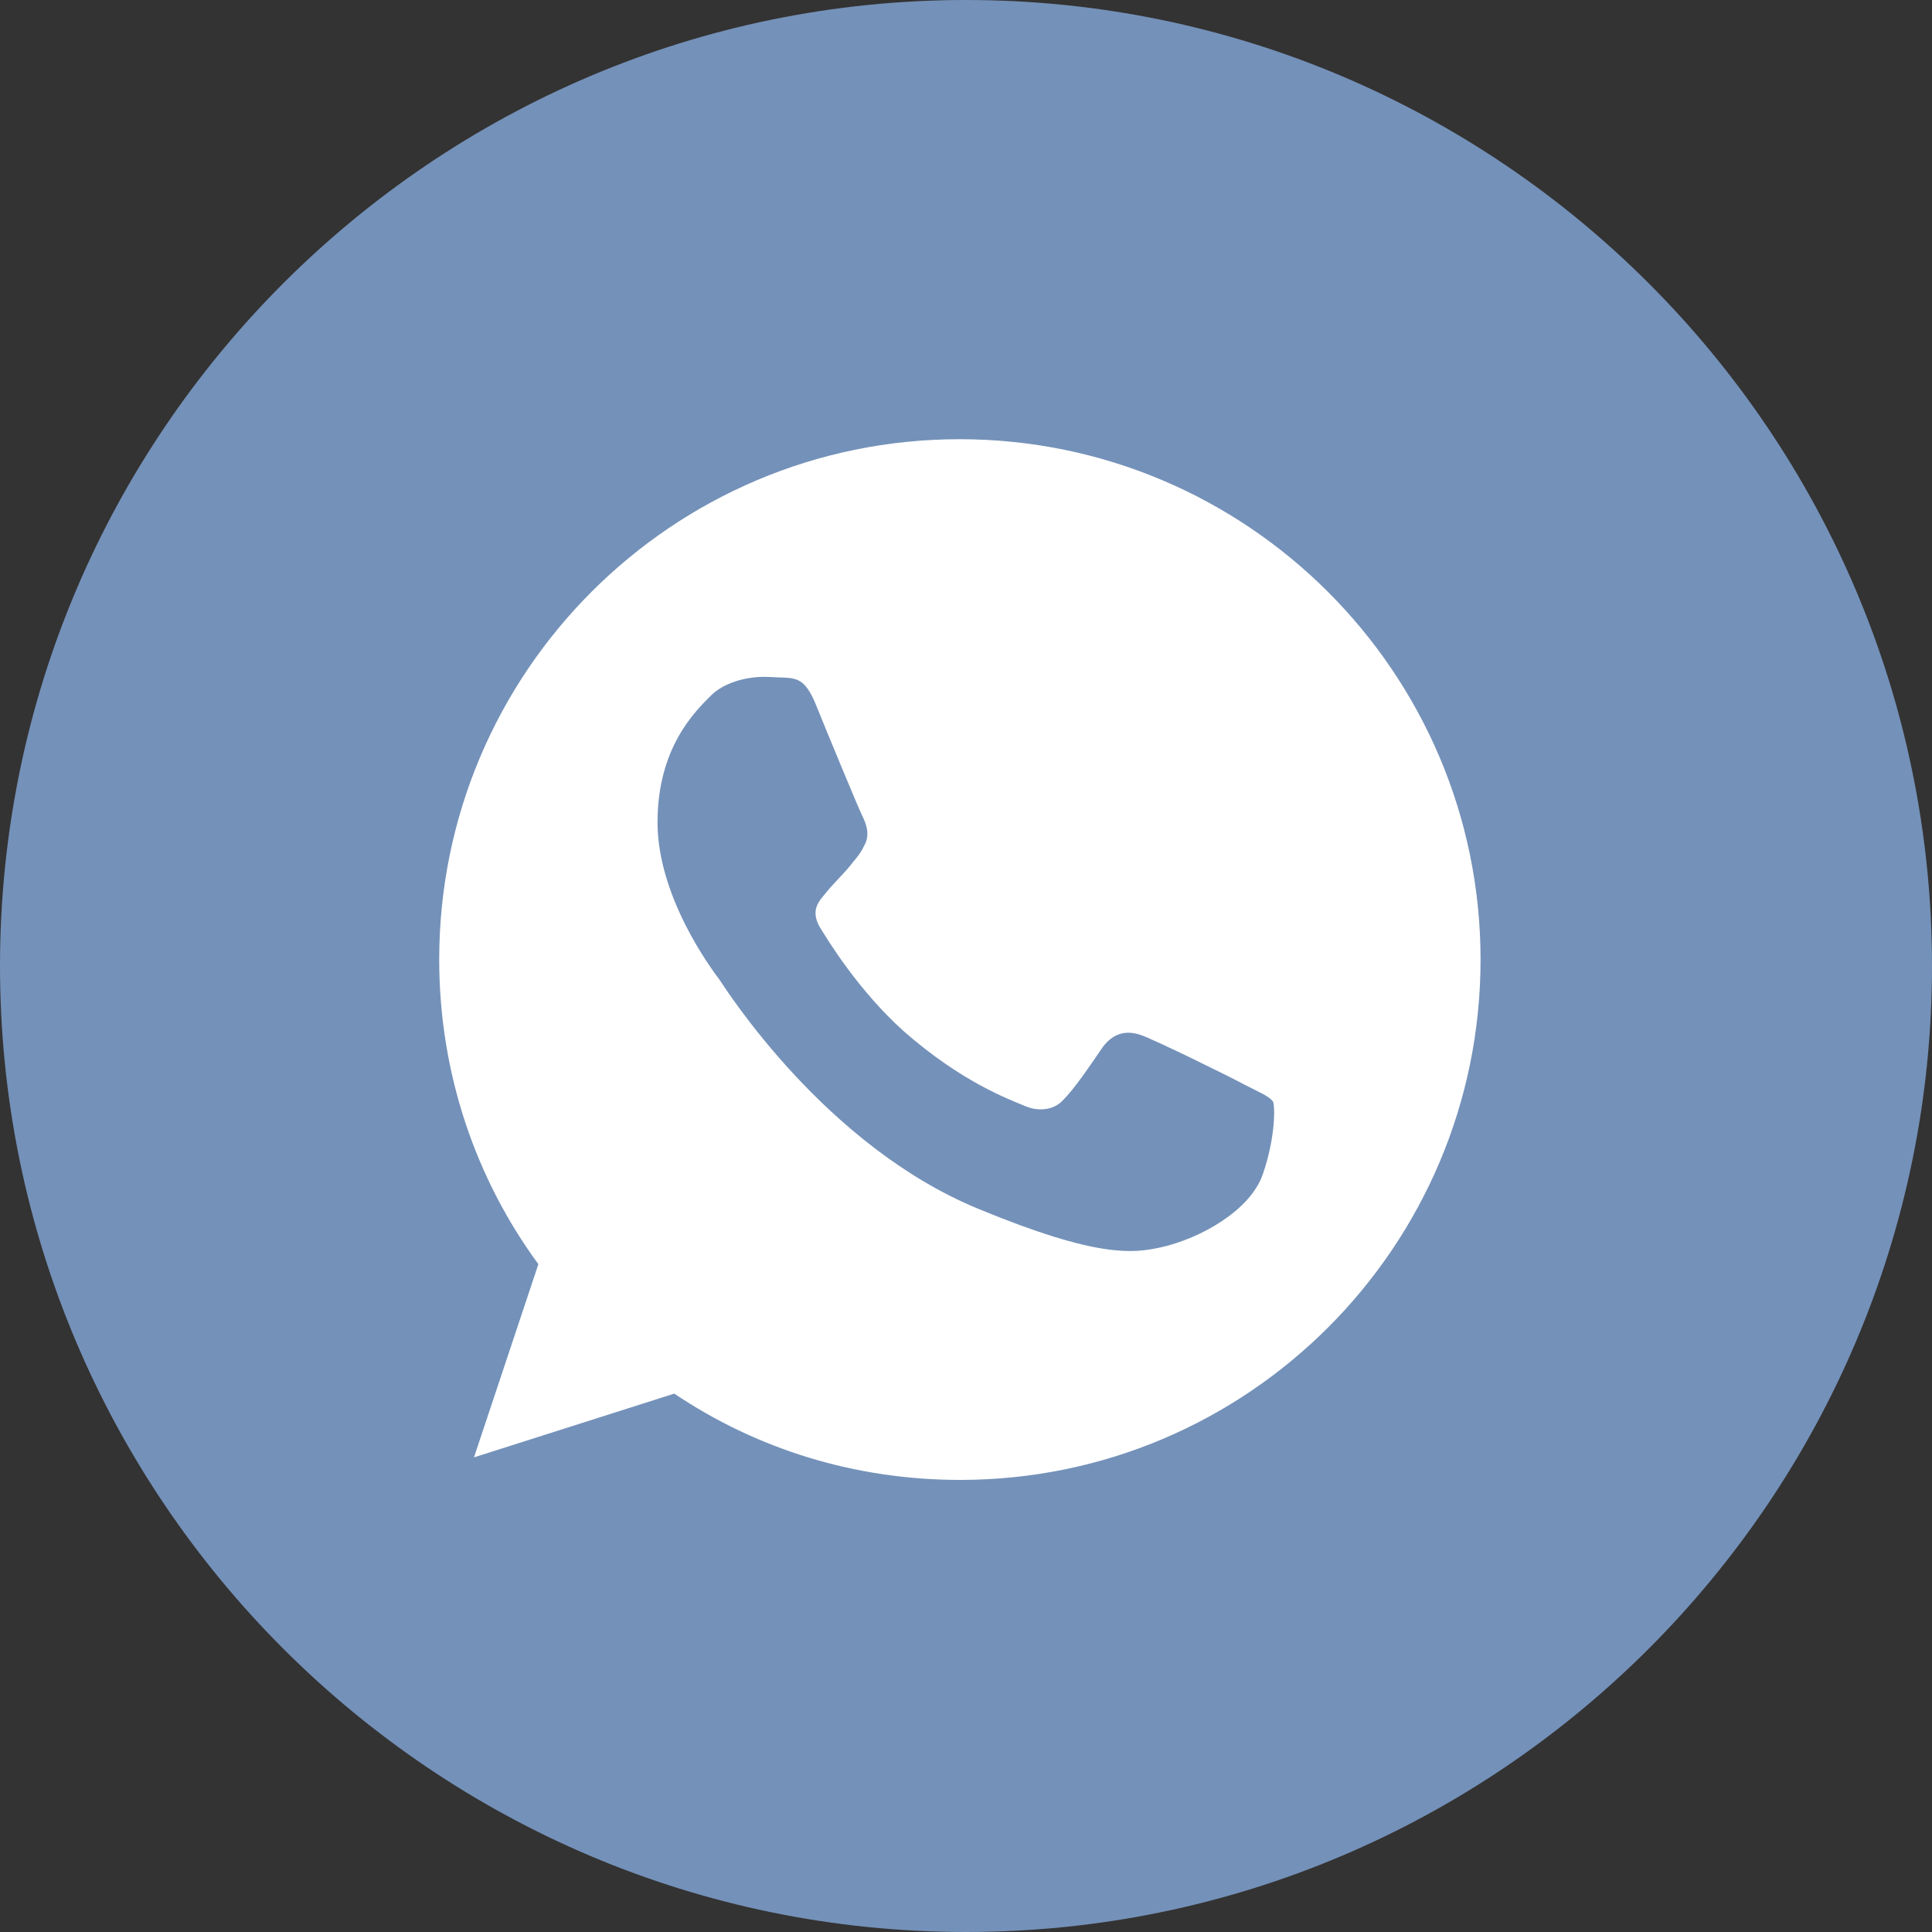
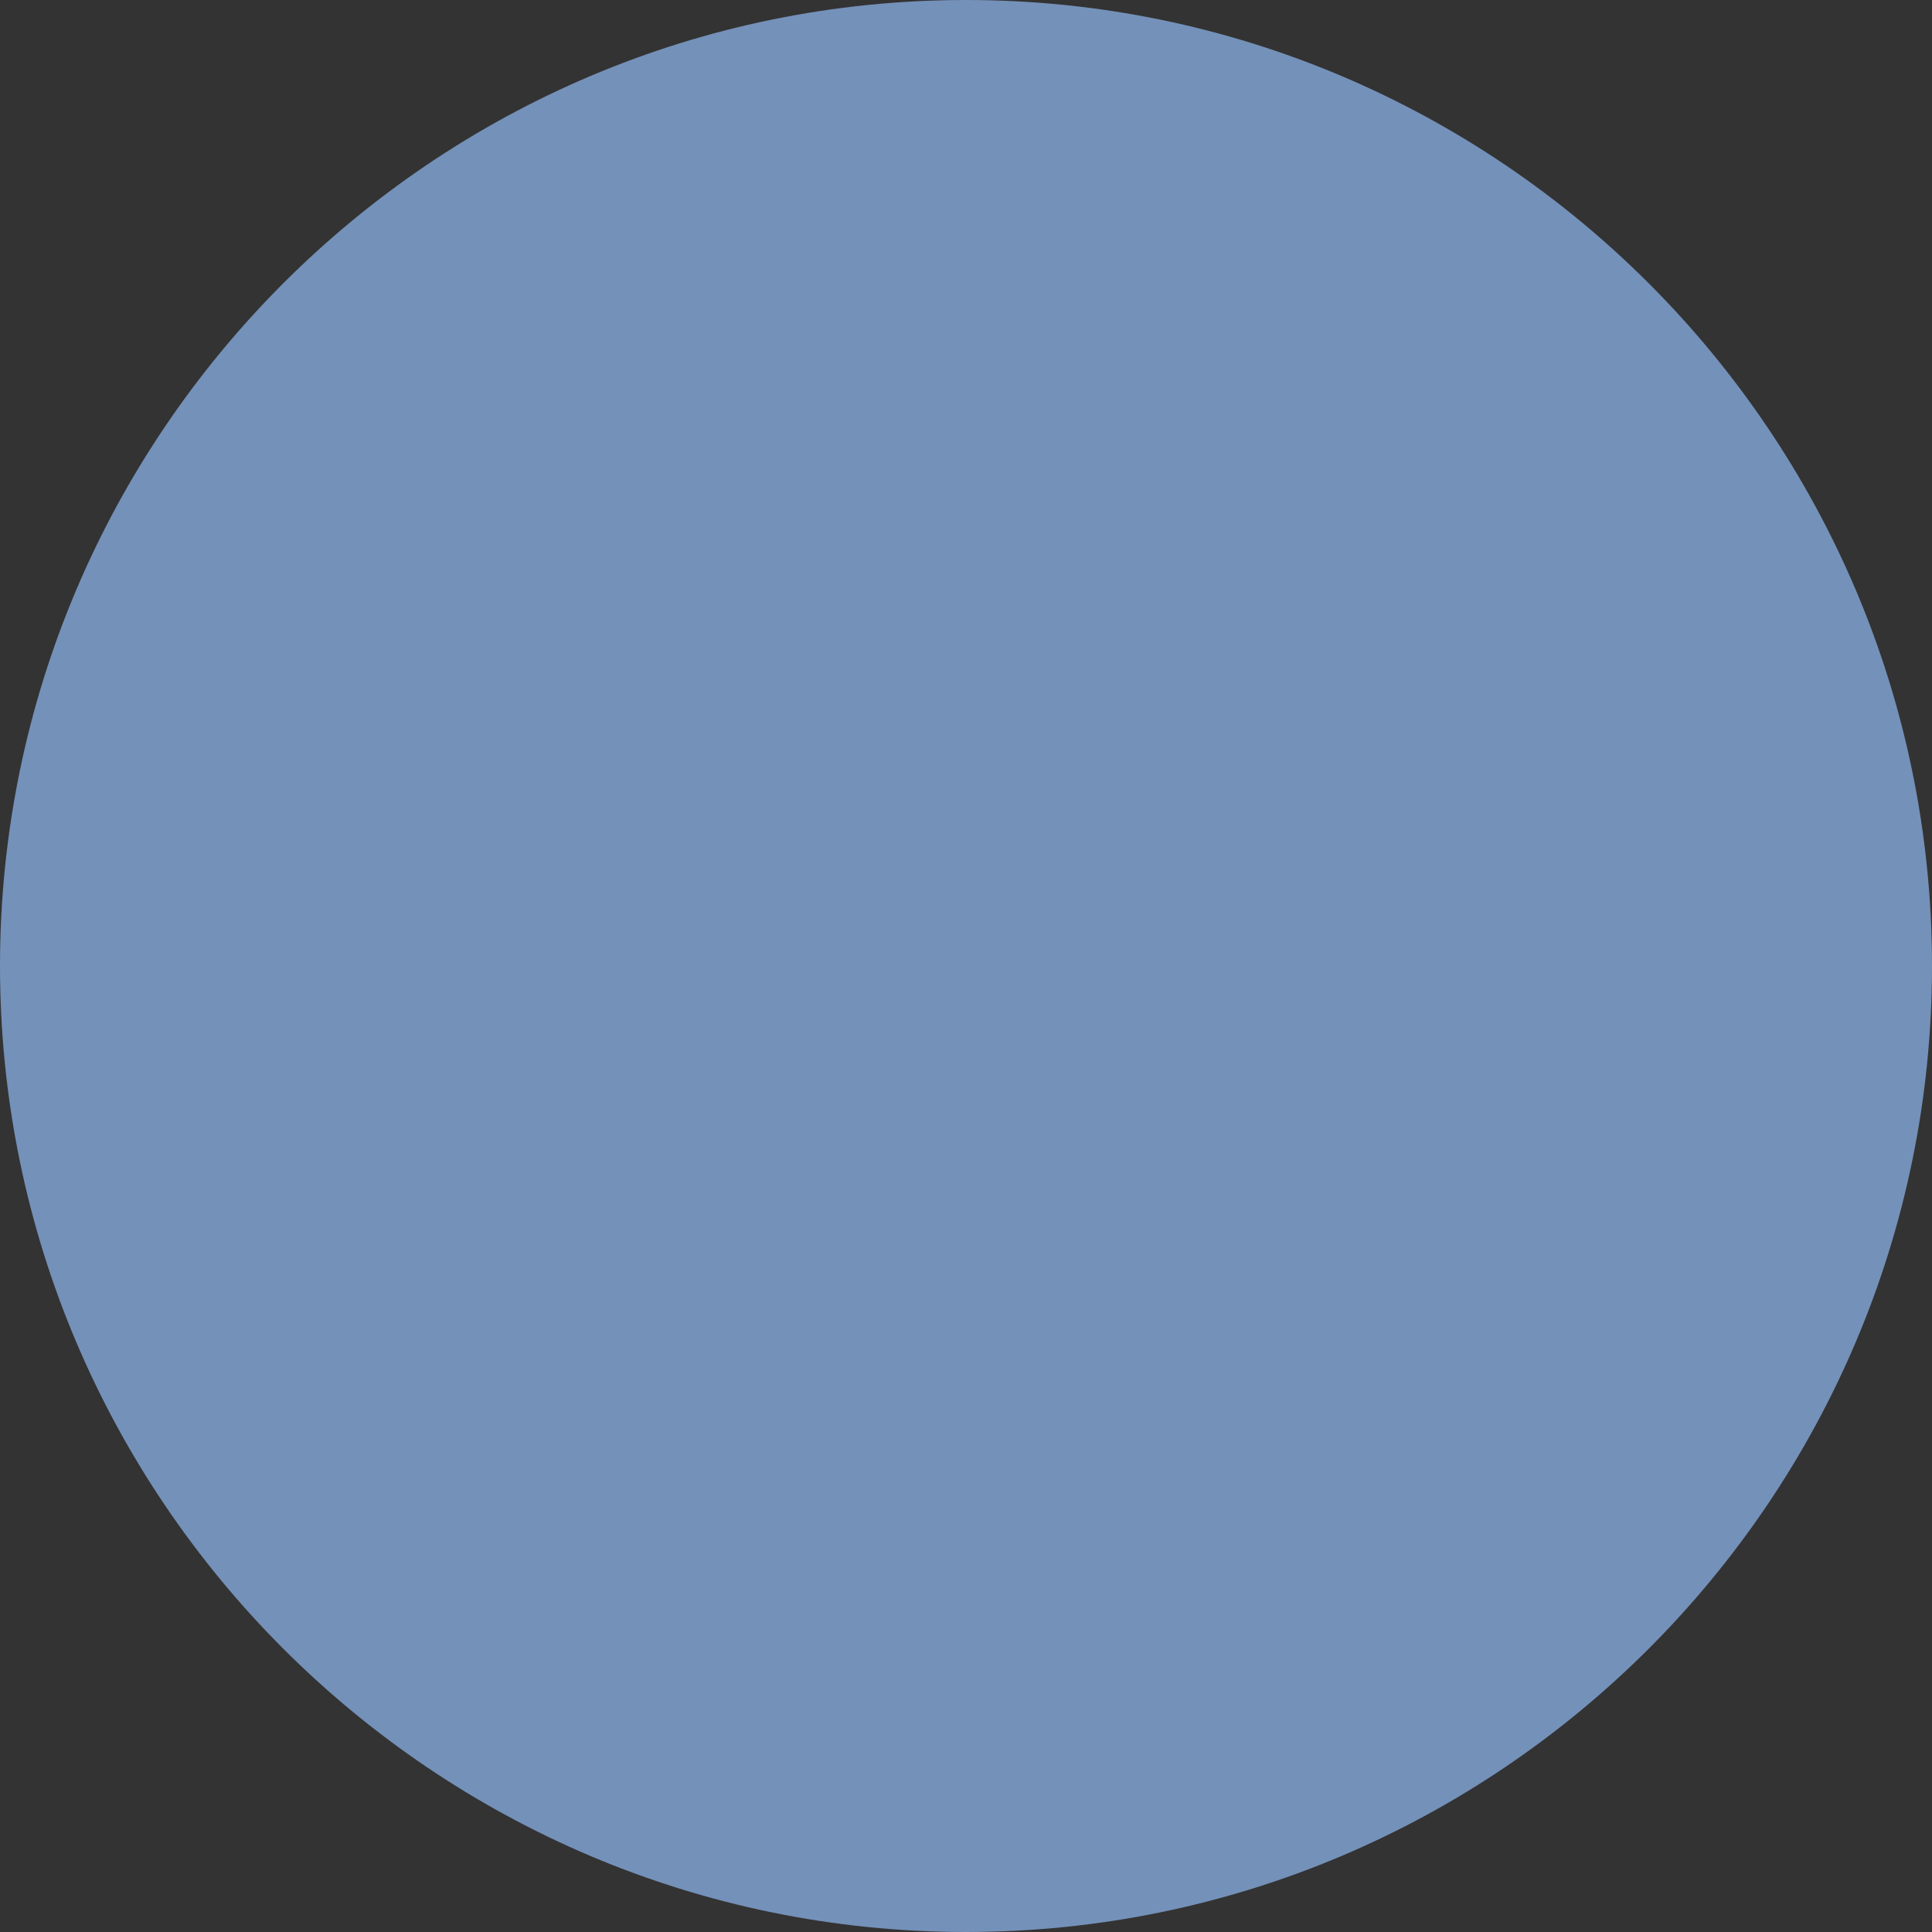
<svg xmlns="http://www.w3.org/2000/svg" id="Слой_1" x="0px" y="0px" viewBox="0 0 300 300" style="enable-background:new 0 0 300 300;" xml:space="preserve">
  <rect x="0" y="0" width="300" height="300" fill="#333333" stroke="none" />
  <style type="text/css"> .st0{fill:#7491B9;} .st1{fill:#FFFFFF;} </style>
  <g>
    <path class="st0" d="M150,300C67.3,300,0,232.7,0,150S67.3,0,150,0s150,67.3,150,150S232.7,300,150,300z" />
  </g>
  <g>
    <g>
      <g>
-         <path class="st1" d="M149,68.2L149,68.2c-44.6,0-80.8,36.2-80.8,80.8c0,17.7,5.7,34.1,15.4,47.3l-10,30l31.1-9.9 c12.8,8.6,28,13.4,44.4,13.4c44.6,0,80.8-36.2,80.8-80.8S193.6,68.2,149,68.2z M196.1,182.3c-1.9,5.6-9.6,10-15.9,11.4 c-4.2,0.9-9.7,1.7-28.3-6c-23.8-9.8-39.1-34-40.2-35.6c-1.2-1.6-9.6-12.8-9.6-24.4s5.8-17.2,8.3-19.7c1.9-1.9,5.2-2.9,8.3-2.9 c1,0,1.9,0.1,2.7,0.1c2.3,0.1,3.6,0.2,5.2,4c1.9,4.7,6.7,16.3,7.3,17.5c0.6,1.2,1.2,2.8,0.4,4.4c-0.8,1.7-1.5,2.3-2.6,3.7 c-1.2,1.4-2.3,2.4-3.5,3.9c-1.1,1.3-2.3,2.6-1,5.1c1.4,2.3,6.1,10,13.1,16.3c9.1,8,16.4,10.6,19,11.7c1.9,0.8,4.3,0.6,5.7-0.9 c1.9-1.9,4.1-5.2,6.3-8.4c1.7-2.2,3.7-2.5,5.8-1.8s13.7,6.4,16.1,7.7c2.3,1.2,3.9,1.8,4.5,2.7C198,172.1,198,176.8,196.1,182.3z" />
-       </g>
+         </g>
    </g>
  </g>
</svg>